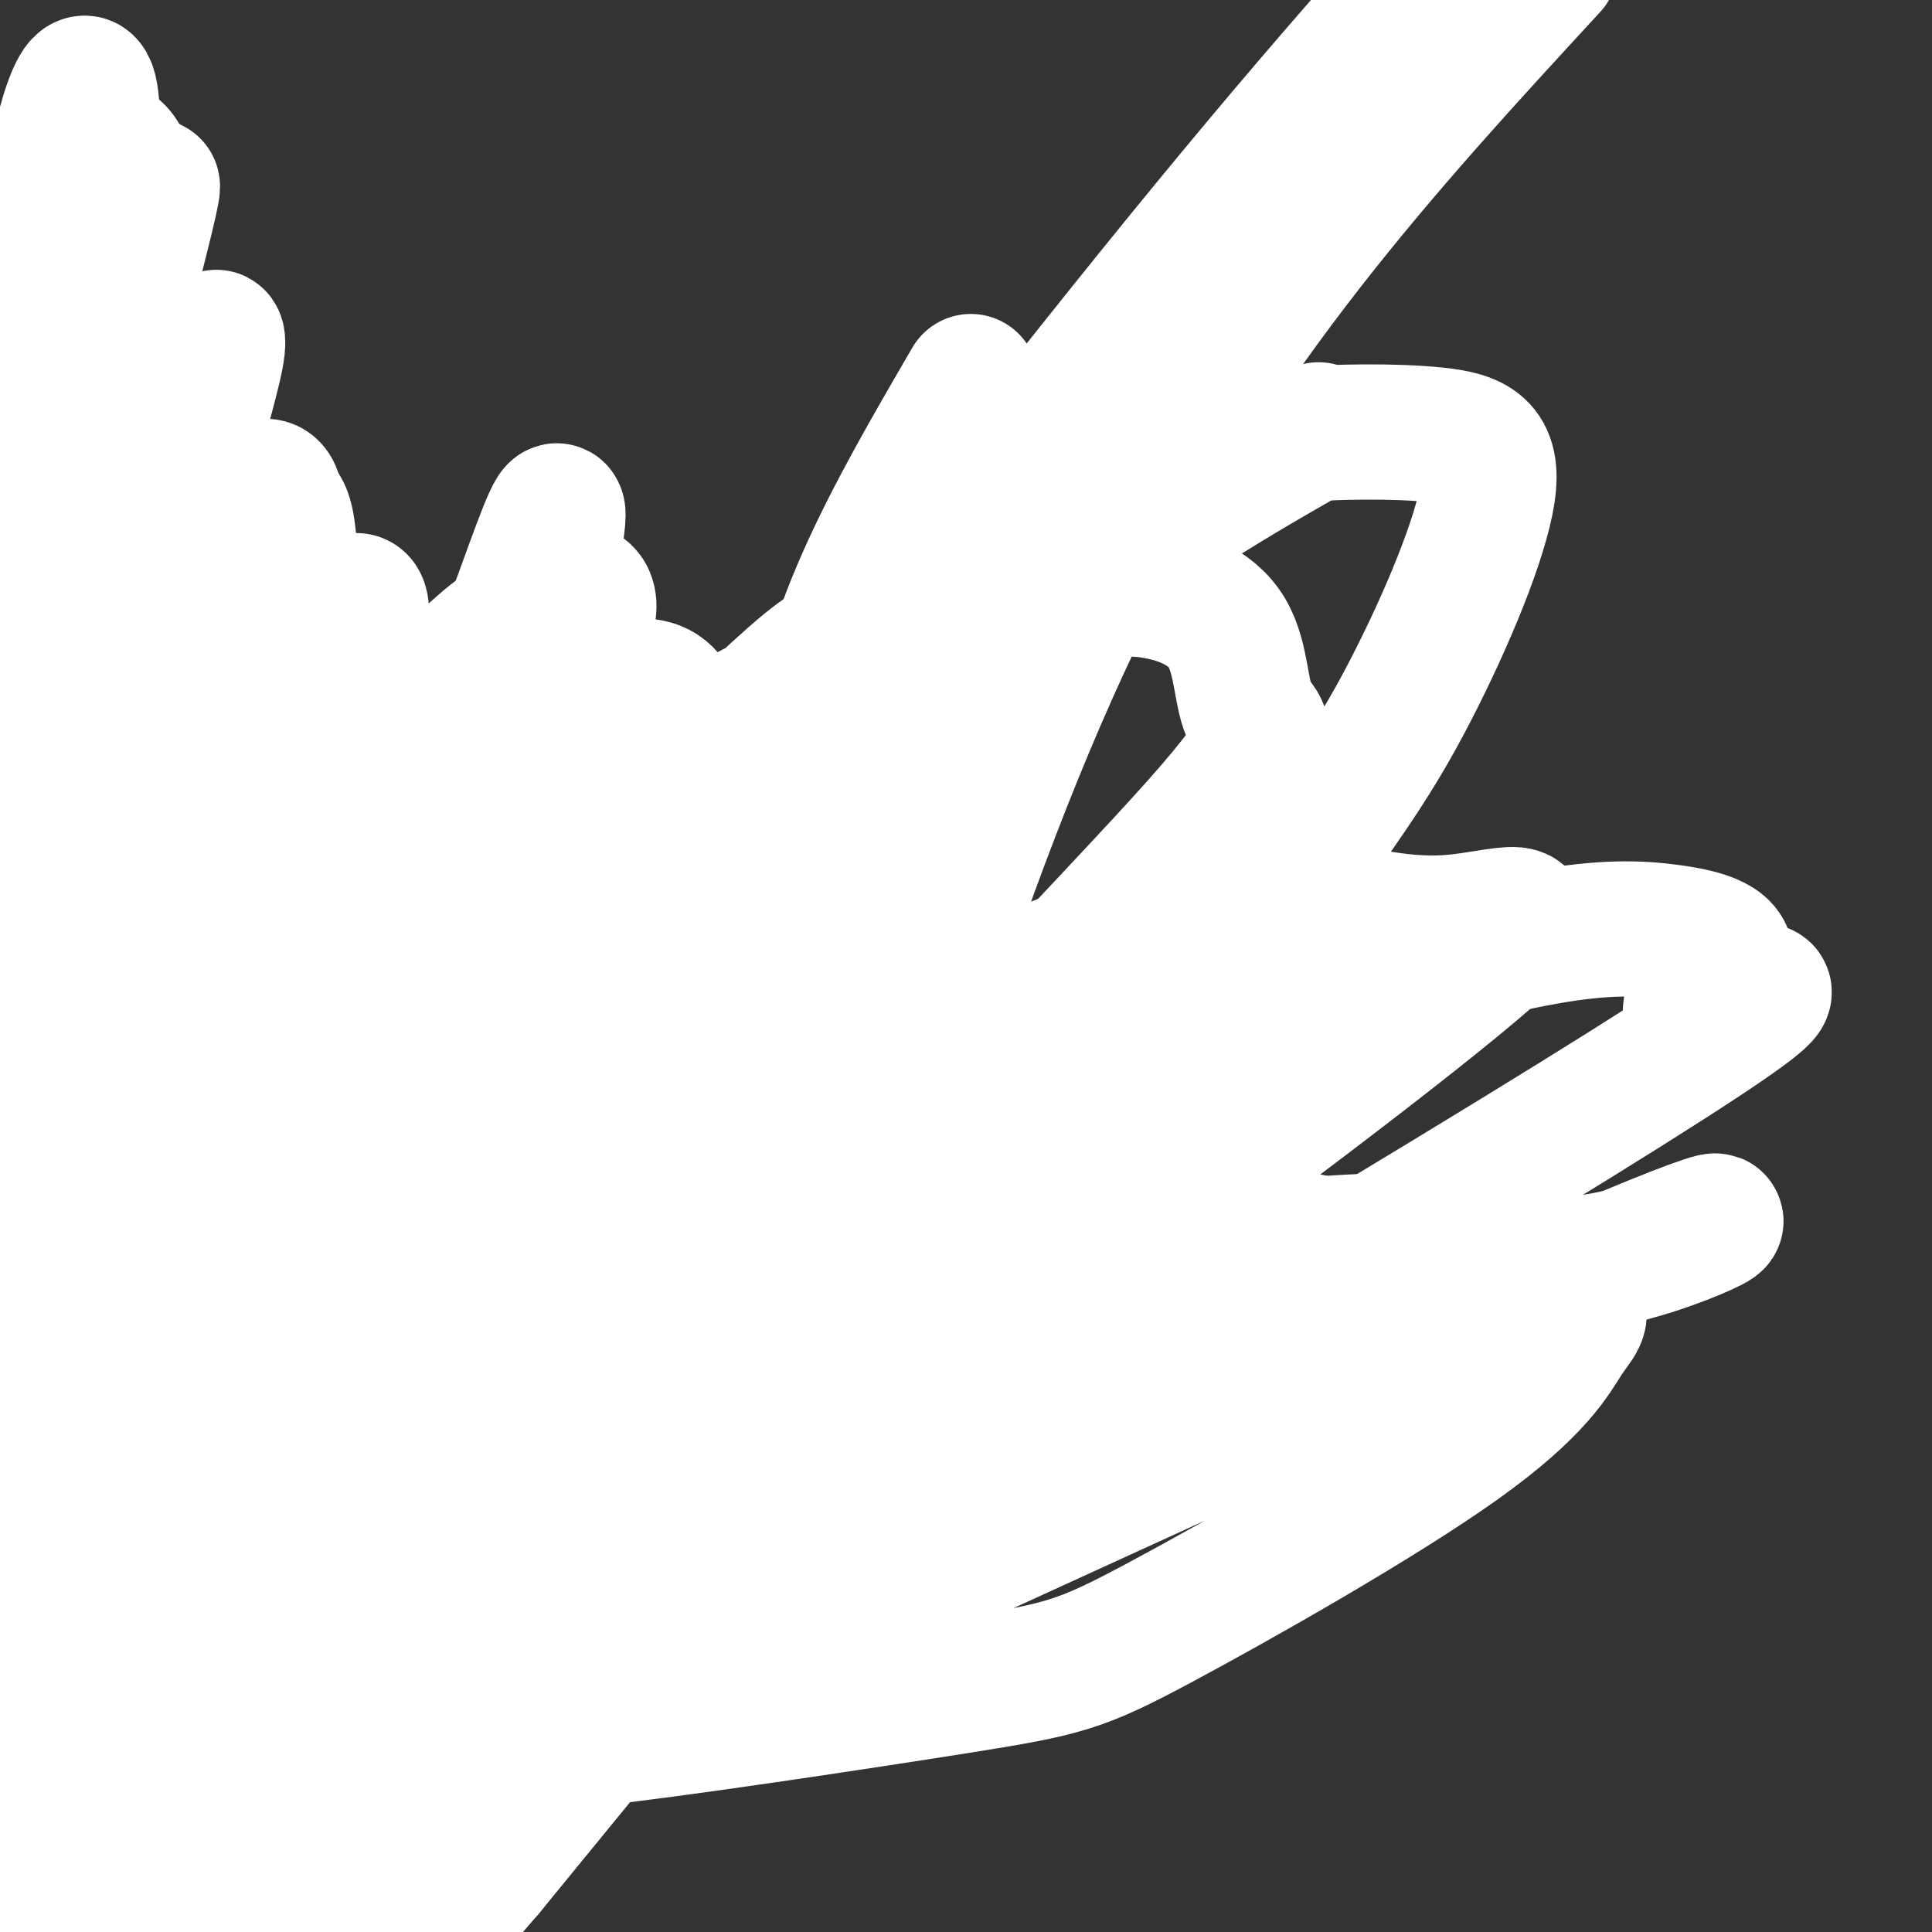
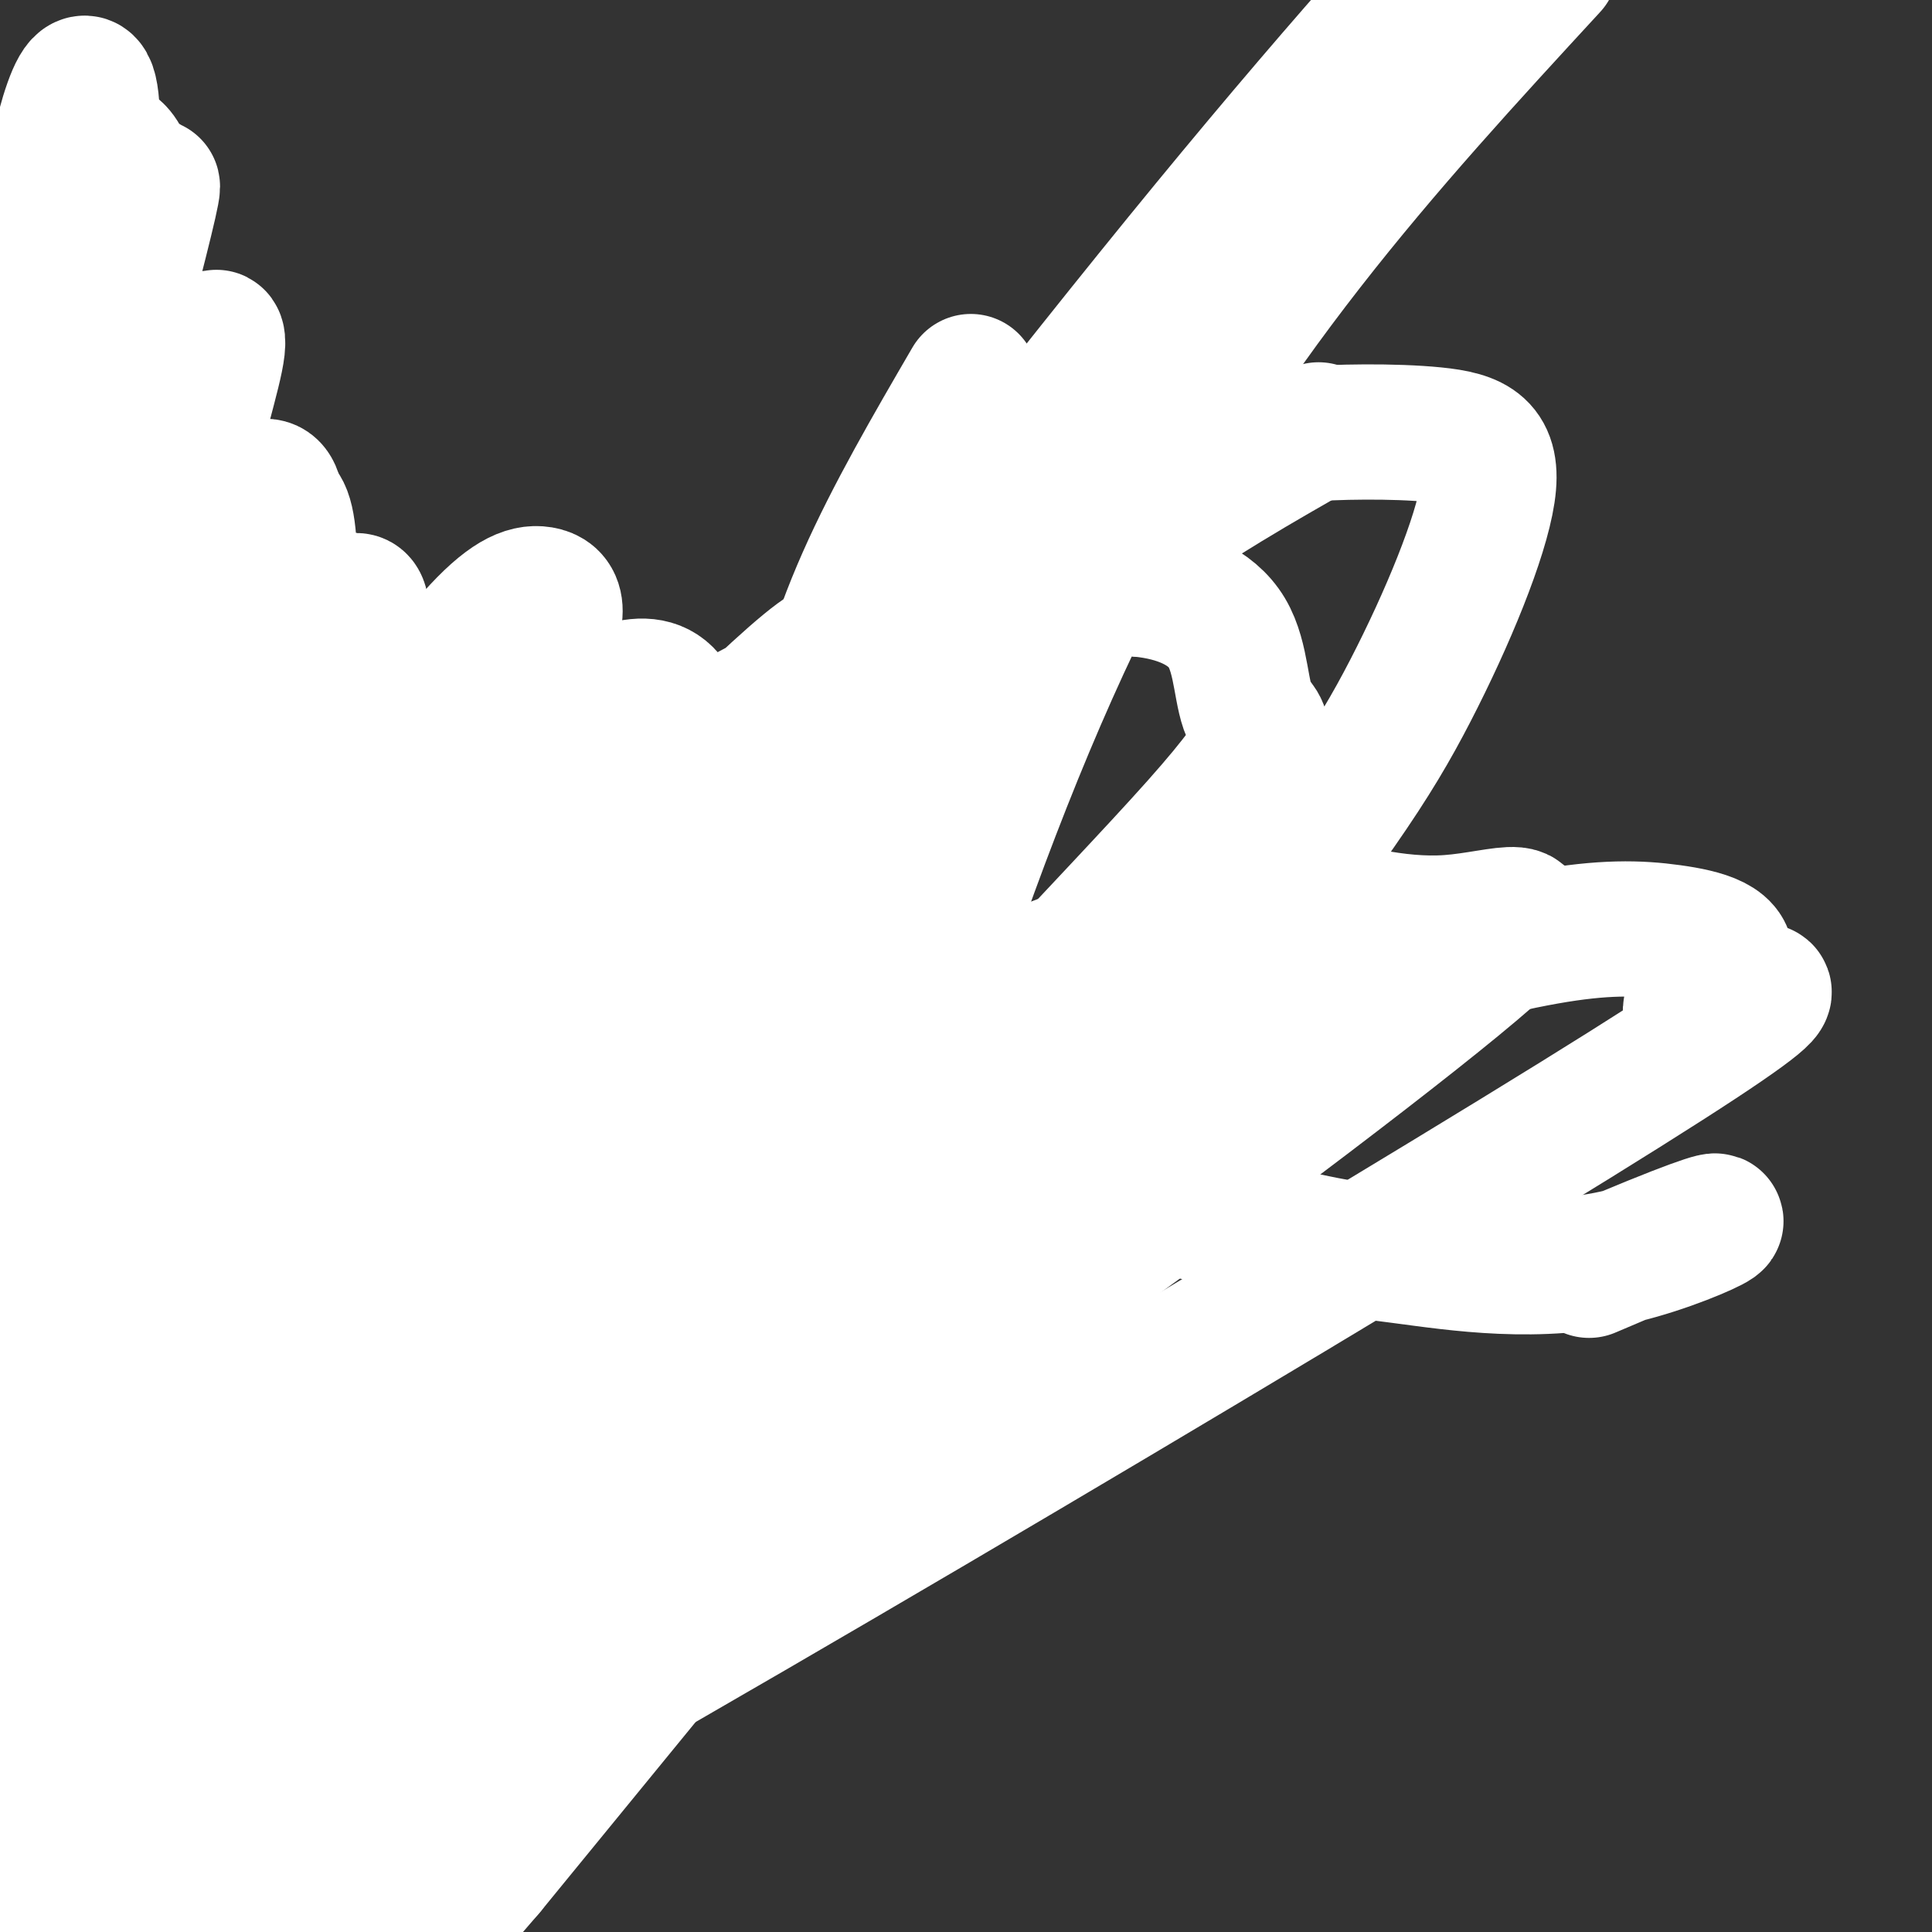
<svg xmlns="http://www.w3.org/2000/svg" viewBox="0 0 400 400" version="1.1">
  <rect x="0" y="0" width="400" height="400" fill="#333333" stroke="none" />
  <g fill="none" stroke="#FFFFFF" stroke-width="28" stroke-linecap="round" stroke-linejoin="round">
-     <path d="M77,245c-0.511,2.738 -1.022,5.475 -7,8c-5.978,2.525 -17.423,4.837 -22,8c-4.577,3.163 -2.285,7.176 -6,-7c-3.715,-14.176 -13.437,-46.541 -16,-77c-2.563,-30.459 2.032,-59.013 3,-67c0.968,-7.987 -1.691,4.591 -5,13c-3.309,8.409 -7.269,12.647 -5,45c2.269,32.353 10.766,92.819 10,104c-0.766,11.181 -10.794,-26.923 -17,-51c-6.206,-24.077 -8.588,-34.128 -8,-53c0.588,-18.872 4.147,-46.565 4,-52c-0.147,-5.435 -3.998,11.389 -1,46c2.998,34.611 12.846,87.011 15,105c2.154,17.989 -3.384,1.568 -9,-16c-5.616,-17.568 -11.308,-36.284 -17,-55" />
    <path d="M-4,196c-3.259,-22.868 -2.908,-52.539 -1,-73c1.908,-20.461 5.373,-31.712 6,-32c0.627,-0.288 -1.585,10.389 -1,32c0.585,21.611 3.965,54.158 12,84c8.035,29.842 20.724,56.981 20,53c-0.724,-3.981 -14.861,-39.081 -22,-55c-7.139,-15.919 -7.281,-12.658 -6,-33c1.281,-20.342 3.985,-64.287 4,-78c0.015,-13.713 -2.660,2.806 -4,17c-1.340,14.194 -1.345,26.065 1,43c2.345,16.935 7.041,38.935 10,49c2.959,10.065 4.182,8.194 3,-2c-1.182,-10.194 -4.771,-28.712 -4,-56c0.771,-27.288 5.900,-63.347 5,-68c-0.900,-4.653 -7.829,22.099 -10,45c-2.171,22.901 0.414,41.950 3,61" />
    <path d="M12,183c1.985,21.736 5.449,45.577 9,23c3.551,-22.577 7.191,-91.572 8,-97c0.809,-5.428 -1.212,52.713 0,86c1.212,33.287 5.657,41.722 7,34c1.343,-7.722 -0.414,-31.600 2,-58c2.414,-26.400 9.001,-55.320 10,-57c0.999,-1.680 -3.591,23.881 -6,44c-2.409,20.119 -2.638,34.796 -1,51c1.638,16.204 5.141,33.933 4,31c-1.141,-2.933 -6.927,-26.529 -9,-48c-2.073,-21.471 -0.432,-40.817 -1,-48c-0.568,-7.183 -3.345,-2.203 -6,2c-2.655,4.203 -5.187,7.629 -8,18c-2.813,10.371 -5.906,27.685 -9,45" />
    <path d="M12,209c-1.518,22.096 -0.811,54.835 -2,53c-1.189,-1.835 -4.272,-38.244 -4,-63c0.272,-24.756 3.900,-37.858 3,-39c-0.900,-1.142 -6.326,9.678 -8,41c-1.674,31.322 0.405,83.147 0,89c-0.405,5.853 -3.293,-34.267 -5,-52c-1.707,-17.733 -2.233,-13.079 0,-22c2.233,-8.921 7.225,-31.418 8,-36c0.775,-4.582 -2.669,8.749 -5,21c-2.331,12.251 -3.551,23.422 -2,43c1.551,19.578 5.873,47.563 12,71c6.127,23.437 14.059,42.324 12,35c-2.059,-7.324 -14.109,-40.860 -19,-71c-4.891,-30.140 -2.625,-56.884 2,-80c4.625,-23.116 11.607,-42.605 14,-48c2.393,-5.395 0.196,3.302 -2,12" />
    <path d="M16,163c-3.883,16.934 -12.590,53.270 -12,94c0.590,40.730 10.478,85.855 11,94c0.522,8.145 -8.324,-20.688 -12,-45c-3.676,-24.312 -2.184,-44.102 -2,-54c0.184,-9.898 -0.939,-9.906 4,-20c4.939,-10.094 15.942,-30.276 19,-38c3.058,-7.724 -1.828,-2.990 -6,7c-4.172,9.990 -7.629,25.237 -10,32c-2.371,6.763 -3.657,5.044 -4,31c-0.343,25.956 0.258,79.587 0,100c-0.258,20.413 -1.373,7.607 -3,-1c-1.627,-8.607 -3.766,-13.014 -6,-26c-2.234,-12.986 -4.563,-34.550 -6,-49c-1.437,-14.450 -1.982,-21.786 1,-36c2.982,-14.214 9.490,-35.305 16,-60c6.510,-24.695 13.022,-52.995 12,-17c-1.022,35.995 -9.578,136.284 -14,172c-4.422,35.716 -4.711,6.858 -5,-22" />
    <path d="M-1,325c-0.723,-12.560 -0.031,-32.959 1,-45c1.031,-12.041 2.401,-15.723 6,-27c3.599,-11.277 9.429,-30.148 15,-44c5.571,-13.852 10.885,-22.685 9,-14c-1.885,8.685 -10.970,34.890 -16,68c-5.030,33.110 -6.006,73.127 -7,77c-0.994,3.873 -2.008,-28.396 -1,-54c1.008,-25.604 4.037,-44.542 12,-64c7.963,-19.458 20.859,-39.436 27,-56c6.141,-16.564 5.526,-29.714 2,9c-3.526,38.714 -9.962,129.291 -14,165c-4.038,35.709 -5.677,16.550 -7,9c-1.323,-7.550 -2.330,-3.490 -4,-6c-1.670,-2.510 -4.004,-11.590 -4,-28c0.004,-16.410 2.347,-40.149 9,-65c6.653,-24.851 17.615,-50.815 21,-59c3.385,-8.185 -0.808,1.407 -5,11" />
    <path d="M43,202c-2.000,8.833 -4.500,25.417 -7,42" />
    <path d="M21,365c-4.699,-9.130 -9.399,-18.260 -12,-25c-2.601,-6.740 -3.104,-11.089 -3,-26c0.104,-14.911 0.814,-40.384 4,-64c3.186,-23.616 8.849,-45.375 17,-66c8.151,-20.625 18.790,-40.115 19,-38c0.210,2.115 -10.009,25.835 -15,69c-4.991,43.165 -4.754,105.776 -6,134c-1.246,28.224 -3.975,22.060 -9,8c-5.025,-14.060 -12.347,-36.018 -16,-53c-3.653,-16.982 -3.636,-28.988 1,-51c4.636,-22.012 13.892,-54.029 15,-46c1.108,8.029 -5.932,56.103 -8,96c-2.068,39.897 0.835,71.615 1,87c0.165,15.385 -2.410,14.436 -6,7c-3.590,-7.436 -8.196,-21.358 -11,-30c-2.804,-8.642 -3.807,-12.004 -4,-26c-0.193,-13.996 0.422,-38.628 3,-59c2.578,-20.372 7.117,-36.485 13,-51c5.883,-14.515 13.109,-27.433 16,-30c2.891,-2.567 1.445,5.216 0,13" />
    <path d="M20,214c-1.054,4.233 -3.688,8.316 -4,36c-0.312,27.684 1.698,78.968 1,108c-0.698,29.032 -4.104,35.813 -9,34c-4.896,-1.813 -11.283,-12.220 -15,-20c-3.717,-7.780 -4.766,-12.933 -7,-23c-2.234,-10.067 -5.653,-25.048 -3,-50c2.653,-24.952 11.379,-59.874 18,-80c6.621,-20.126 11.138,-25.457 15,-35c3.862,-9.543 7.071,-23.300 6,-3c-1.071,20.300 -6.422,74.656 -6,117c0.422,42.344 6.616,72.674 8,88c1.384,15.326 -2.042,15.647 -8,10c-5.958,-5.647 -14.448,-17.263 -18,-44c-3.552,-26.737 -2.164,-68.596 0,-99c2.164,-30.404 5.105,-49.353 12,-72c6.895,-22.647 17.742,-48.991 23,-62c5.258,-13.009 4.925,-12.683 3,1c-1.925,13.683 -5.441,40.722 -6,66c-0.559,25.278 1.840,48.794 2,62c0.160,13.206 -1.920,16.103 -4,19" />
    <path d="M28,267c-2.758,-0.223 -7.652,-10.282 -13,-25c-5.348,-14.718 -11.151,-34.097 -13,-55c-1.849,-20.903 0.254,-43.331 2,-63c1.746,-19.669 3.134,-36.579 5,-21c1.866,15.579 4.209,63.646 7,89c2.791,25.354 6.030,27.994 5,19c-1.030,-8.994 -6.327,-29.623 -9,-45c-2.673,-15.377 -2.720,-25.504 -2,-41c0.720,-15.496 2.207,-36.362 3,-33c0.793,3.362 0.893,30.953 2,50c1.107,19.047 3.221,29.551 4,8c0.779,-21.551 0.223,-75.157 -2,-91c-2.223,-15.843 -6.111,6.079 -10,28" />
    <path d="M7,87c-1.935,12.668 -1.772,30.339 -1,38c0.772,7.661 2.155,5.311 3,-2c0.845,-7.311 1.153,-19.582 1,-33c-0.153,-13.418 -0.768,-27.984 -3,-28c-2.232,-0.016 -6.082,14.518 -8,27c-1.918,12.482 -1.905,22.911 -1,43c0.905,20.089 2.700,49.837 7,31c4.300,-18.837 11.103,-86.258 12,-105c0.897,-18.742 -4.114,11.195 -7,32c-2.886,20.805 -3.649,32.478 -3,50c0.649,17.522 2.710,40.892 3,37c0.290,-3.892 -1.191,-35.048 0,-63c1.191,-27.952 5.055,-52.701 5,-56c-0.055,-3.299 -4.027,14.850 -8,33" />
    <path d="M7,91c-1.967,10.939 -2.884,21.785 -2,29c0.884,7.215 3.570,10.797 4,-2c0.430,-12.797 -1.397,-41.975 -3,-56c-1.603,-14.025 -2.983,-12.896 -5,-17c-2.017,-4.104 -4.669,-13.439 -5,0c-0.331,13.439 1.661,49.652 3,66c1.339,16.348 2.025,12.829 4,13c1.975,0.171 5.240,4.031 9,-18c3.760,-22.031 8.014,-69.952 7,-84c-1.014,-14.048 -7.295,5.778 -9,23c-1.705,17.222 1.168,31.838 3,38c1.832,6.162 2.625,3.868 5,-3c2.375,-6.868 6.332,-18.311 8,-27c1.668,-8.689 1.048,-14.626 0,-18c-1.048,-3.374 -2.524,-4.187 -4,-5" />
    <path d="M22,30c-3.235,7.583 -9.324,29.041 -12,45c-2.676,15.959 -1.939,26.419 -1,32c0.939,5.581 2.080,6.282 6,-6c3.920,-12.282 10.619,-37.547 14,-51c3.381,-13.453 3.444,-15.095 0,-5c-3.444,10.095 -10.395,31.926 -15,58c-4.605,26.074 -6.865,56.391 -8,75c-1.135,18.609 -1.147,25.512 1,9c2.147,-16.512 6.451,-56.438 11,-83c4.549,-26.562 9.341,-39.761 7,-21c-2.341,18.761 -11.814,69.482 -15,102c-3.186,32.518 -0.083,46.832 3,64c3.083,17.168 6.146,37.189 6,28c-0.146,-9.189 -3.501,-47.589 -3,-71c0.501,-23.411 4.857,-31.832 9,-40c4.143,-8.168 8.071,-16.084 12,-24" />
    <path d="M37,142c3.520,-4.363 6.320,-3.270 9,-4c2.680,-0.730 5.240,-3.284 1,25c-4.240,28.284 -15.281,87.405 -21,114c-5.719,26.595 -6.117,20.665 -8,15c-1.883,-5.665 -5.252,-11.066 -6,-26c-0.748,-14.934 1.123,-39.401 4,-55c2.877,-15.599 6.758,-22.331 17,-51c10.242,-28.669 26.843,-79.274 27,-42c0.157,37.274 -16.130,162.426 -24,211c-7.870,48.574 -7.322,20.570 -9,2c-1.678,-18.570 -5.580,-27.707 -6,-43c-0.420,-15.293 2.642,-36.743 8,-60c5.358,-23.257 13.012,-48.323 17,-61c3.988,-12.677 4.312,-12.966 8,-19c3.688,-6.034 10.741,-17.813 14,-22c3.259,-4.187 2.724,-0.781 4,-1c1.276,-0.219 4.365,-4.063 2,10c-2.365,14.063 -10.182,46.031 -18,78" />
    <path d="M56,213c-7.877,33.580 -18.570,78.529 -23,95c-4.430,16.471 -2.597,4.464 -3,-2c-0.403,-6.464 -3.042,-7.383 4,-33c7.042,-25.617 23.766,-75.931 31,-98c7.234,-22.069 4.976,-15.892 11,-20c6.024,-4.108 20.328,-18.500 26,-23c5.672,-4.500 2.713,0.893 3,3c0.287,2.107 3.820,0.929 -1,14c-4.820,13.071 -17.995,40.393 -29,78c-11.005,37.607 -19.842,85.500 -26,110c-6.158,24.500 -9.637,25.609 -13,24c-3.363,-1.609 -6.612,-5.935 -8,-15c-1.388,-9.065 -0.917,-22.871 3,-41c3.917,-18.129 11.280,-40.583 16,-54c4.720,-13.417 6.798,-17.797 15,-31c8.202,-13.203 22.528,-35.230 33,-49c10.472,-13.770 17.089,-19.284 25,-24c7.911,-4.716 17.118,-8.633 20,1c2.882,9.633 -0.559,32.817 -4,56" />
-     <path d="M136,204c-2.345,16.144 -6.208,28.504 -18,49c-11.792,20.496 -31.514,49.128 -45,66c-13.486,16.872 -20.738,21.985 -28,26c-7.262,4.015 -14.535,6.930 -18,8c-3.465,1.070 -3.122,0.293 -4,-2c-0.878,-2.293 -2.976,-6.101 5,-29c7.976,-22.899 26.028,-64.889 39,-90c12.972,-25.111 20.865,-33.343 31,-43c10.135,-9.657 22.513,-20.738 29,-26c6.487,-5.262 7.083,-4.705 10,-3c2.917,1.705 8.154,4.558 11,8c2.846,3.442 3.299,7.473 -1,19c-4.299,11.527 -13.351,30.549 -26,54c-12.649,23.451 -28.896,51.332 -43,73c-14.104,21.668 -26.066,37.122 -33,46c-6.934,8.878 -8.839,11.180 -13,14c-4.161,2.820 -10.579,6.159 -15,9c-4.421,2.841 -6.847,5.184 -4,-13c2.847,-18.184 10.967,-56.895 20,-87c9.033,-30.105 18.978,-51.606 29,-71c10.022,-19.394 20.121,-36.683 31,-45c10.879,-8.317 22.537,-7.662 28,-4c5.463,3.662 4.732,10.331 4,17" />
    <path d="M125,180c1.407,2.737 2.924,1.079 -7,29c-9.924,27.921 -31.290,85.421 -44,116c-12.710,30.579 -16.766,34.239 -20,38c-3.234,3.761 -5.648,7.625 -9,10c-3.352,2.375 -7.643,3.261 -10,3c-2.357,-0.261 -2.779,-1.671 -3,-9c-0.221,-7.329 -0.241,-20.579 1,-36c1.241,-15.421 3.745,-33.012 12,-56c8.255,-22.988 22.262,-51.371 30,-66c7.738,-14.629 9.205,-15.503 16,-22c6.795,-6.497 18.916,-18.618 28,-22c9.084,-3.382 15.132,1.976 19,9c3.868,7.024 5.557,15.713 7,19c1.443,3.287 2.641,1.170 -1,13c-3.641,11.830 -12.119,37.606 -19,56c-6.881,18.394 -12.163,29.405 -23,50c-10.837,20.595 -27.227,50.774 -38,66c-10.773,15.226 -15.927,15.501 -19,16c-3.073,0.499 -4.065,1.224 -5,-1c-0.935,-2.224 -1.814,-7.395 -1,-16c0.814,-8.605 3.322,-20.644 10,-40c6.678,-19.356 17.527,-46.029 31,-67c13.473,-20.971 29.570,-36.240 39,-45c9.430,-8.760 12.193,-11.012 21,-16c8.807,-4.988 23.659,-12.711 32,-16c8.341,-3.289 10.170,-2.145 12,-1" />
    <path d="M184,192c5.344,2.633 12.703,9.715 15,14c2.297,4.285 -0.468,5.775 -3,10c-2.532,4.225 -4.830,11.187 -14,26c-9.170,14.813 -25.212,37.478 -43,59c-17.788,21.522 -37.323,41.900 -54,54c-16.677,12.100 -30.496,15.923 -37,17c-6.504,1.077 -5.695,-0.593 -4,-5c1.695,-4.407 4.274,-11.551 10,-21c5.726,-9.449 14.598,-21.203 24,-33c9.402,-11.797 19.334,-23.636 32,-37c12.666,-13.364 28.068,-28.252 45,-41c16.932,-12.748 35.396,-23.358 53,-31c17.604,-7.642 34.347,-12.318 44,-15c9.653,-2.682 12.214,-3.371 19,-2c6.786,1.371 17.796,4.801 29,4c11.204,-0.801 22.601,-5.833 8,7c-14.601,12.833 -55.200,43.532 -88,67c-32.800,23.468 -57.800,39.705 -84,55c-26.200,15.295 -53.600,29.647 -81,44" />
    <path d="M55,364c-18.399,11.789 -23.898,19.261 -11,6c12.898,-13.261 44.193,-47.256 62,-66c17.807,-18.744 22.127,-22.237 42,-35c19.873,-12.763 55.301,-34.795 79,-47c23.699,-12.205 35.671,-14.584 50,-18c14.329,-3.416 31.015,-7.870 43,-10c11.985,-2.130 19.268,-1.935 26,-1c6.732,0.935 12.912,2.609 11,7c-1.912,4.391 -11.916,11.500 -4,9c7.916,-2.500 33.751,-14.608 -27,23c-60.751,37.608 -208.087,124.933 -258,151c-49.913,26.067 -2.404,-9.124 30,-34c32.404,-24.876 49.702,-39.438 67,-54" />
-     <path d="M165,295c24.039,-14.902 50.637,-25.157 64,-30c13.363,-4.843 13.492,-4.272 21,-5c7.508,-0.728 22.396,-2.753 34,-3c11.604,-0.247 19.924,1.284 27,4c7.076,2.716 12.907,6.616 15,9c2.093,2.384 0.449,3.253 -2,7c-2.449,3.747 -5.702,10.374 -22,22c-16.298,11.626 -45.641,28.252 -62,37c-16.359,8.748 -19.734,9.618 -41,13c-21.266,3.382 -60.422,9.278 -77,11c-16.578,1.722 -10.579,-0.729 -26,7c-15.421,7.729 -52.263,25.637 -17,10c35.263,-15.637 142.632,-64.818 250,-114" />
    <path d="M329,263c42.708,-18.350 24.478,-7.224 7,-3c-17.478,4.224 -34.202,1.548 -46,0c-11.798,-1.548 -18.668,-1.967 -57,-13c-38.332,-11.033 -108.124,-32.679 -142,-44c-33.876,-11.321 -31.835,-12.316 -35,-16c-3.165,-3.684 -11.534,-10.057 -16,-18c-4.466,-7.943 -5.027,-17.456 -5,-29c0.027,-11.544 0.641,-25.120 3,-38c2.359,-12.880 6.462,-25.064 7,-30c0.538,-4.936 -2.488,-2.624 -4,20c-1.512,22.624 -1.508,65.559 -2,93c-0.492,27.441 -1.479,39.388 -6,33c-4.521,-6.388 -12.578,-31.111 -18,-53c-5.422,-21.889 -8.211,-40.945 -11,-60" />
-     <path d="M4,105c-1.918,-27.957 -1.213,-67.850 1,-51c2.213,16.850 5.934,90.444 5,93c-0.934,2.556 -6.521,-65.924 -9,-83c-2.479,-17.076 -1.848,17.252 -2,38c-0.152,20.748 -1.085,27.916 1,44c2.085,16.084 7.188,41.084 7,36c-0.188,-5.084 -5.666,-40.253 -4,-74c1.666,-33.747 10.476,-66.070 13,-75c2.524,-8.930 -1.238,5.535 -5,20" />
    <path d="M11,53c-3.484,15.867 -9.695,45.533 -9,85c0.695,39.467 8.297,88.734 8,89c-0.297,0.266 -8.492,-48.470 -11,-76c-2.508,-27.530 0.670,-33.854 5,-44c4.330,-10.146 9.810,-24.115 14,-32c4.190,-7.885 7.089,-9.685 4,5c-3.089,14.685 -12.165,45.854 -16,68c-3.835,22.146 -2.428,35.269 -1,53c1.428,17.731 2.876,40.071 5,34c2.124,-6.071 4.924,-40.553 9,-63c4.076,-22.447 9.426,-32.857 15,-43c5.574,-10.143 11.370,-20.018 16,-25c4.630,-4.982 8.093,-5.072 7,5c-1.093,10.072 -6.741,30.306 -10,72c-3.259,41.694 -4.130,104.847 -5,168" />
-     <path d="M42,349c-2.063,32.549 -4.722,29.921 -4,10c0.722,-19.921 4.823,-57.135 14,-95c9.177,-37.865 23.428,-76.382 32,-94c8.572,-17.618 11.465,-14.336 19,-33c7.535,-18.664 19.711,-59.274 7,-1c-12.711,58.274 -50.308,215.431 -65,273c-14.692,57.569 -6.479,15.551 -4,0c2.479,-15.551 -0.775,-4.636 -2,-9c-1.225,-4.364 -0.419,-24.007 1,-47c1.419,-22.993 3.452,-49.335 5,-65c1.548,-15.665 2.611,-20.651 8,-39c5.389,-18.349 15.103,-50.060 25,-73c9.897,-22.940 19.977,-37.110 27,-45c7.023,-7.890 10.988,-9.502 14,-9c3.012,0.502 5.072,3.118 -1,14c-6.072,10.882 -20.277,30.030 -30,45c-9.723,14.970 -14.964,25.761 -20,40c-5.036,14.239 -9.867,31.925 -13,50c-3.133,18.075 -4.566,36.537 -6,55" />
+     <path d="M42,349c-2.063,32.549 -4.722,29.921 -4,10c0.722,-19.921 4.823,-57.135 14,-95c9.177,-37.865 23.428,-76.382 32,-94c8.572,-17.618 11.465,-14.336 19,-33c-12.711,58.274 -50.308,215.431 -65,273c-14.692,57.569 -6.479,15.551 -4,0c2.479,-15.551 -0.775,-4.636 -2,-9c-1.225,-4.364 -0.419,-24.007 1,-47c1.419,-22.993 3.452,-49.335 5,-65c1.548,-15.665 2.611,-20.651 8,-39c5.389,-18.349 15.103,-50.060 25,-73c9.897,-22.940 19.977,-37.110 27,-45c7.023,-7.890 10.988,-9.502 14,-9c3.012,0.502 5.072,3.118 -1,14c-6.072,10.882 -20.277,30.030 -30,45c-9.723,14.970 -14.964,25.761 -20,40c-5.036,14.239 -9.867,31.925 -13,50c-3.133,18.075 -4.566,36.537 -6,55" />
    <path d="M49,326c-0.017,12.727 2.939,17.044 3,26c0.061,8.956 -2.775,22.550 7,-3c9.775,-25.550 32.159,-90.246 47,-127c14.841,-36.754 22.138,-45.567 32,-56c9.862,-10.433 22.288,-22.486 29,-28c6.712,-5.514 7.710,-4.489 11,-3c3.290,1.489 8.871,3.442 13,6c4.129,2.558 6.805,5.720 -4,23c-10.805,17.280 -35.091,48.678 -63,93c-27.909,44.322 -59.439,101.568 -76,129c-16.561,27.432 -18.152,25.050 -22,25c-3.848,-0.050 -9.953,2.232 -13,3c-3.047,0.768 -3.038,0.021 -4,-4c-0.962,-4.021 -2.897,-11.316 0,-30c2.897,-18.684 10.627,-48.758 18,-72c7.373,-23.242 14.389,-39.652 27,-60c12.611,-20.348 30.816,-44.635 41,-57c10.184,-12.365 12.348,-12.809 20,-18c7.652,-5.191 20.791,-15.128 39,-25c18.209,-9.872 41.488,-19.678 56,-24c14.512,-4.322 20.256,-3.161 26,-2" />
    <path d="M236,122c7.935,0.742 14.771,3.597 18,9c3.229,5.403 2.851,13.355 5,17c2.149,3.645 6.824,2.983 -11,23c-17.824,20.017 -58.149,60.711 -95,105c-36.851,44.289 -70.230,92.172 -81,99c-10.770,6.828 1.067,-27.398 8,-50c6.933,-22.602 8.961,-33.582 19,-56c10.039,-22.418 28.090,-56.276 38,-74c9.910,-17.724 11.678,-19.313 21,-30c9.322,-10.687 26.198,-30.473 44,-44c17.802,-13.527 36.529,-20.796 47,-25c10.471,-4.204 12.686,-5.343 20,-6c7.314,-0.657 19.728,-0.831 28,0c8.272,0.831 12.403,2.666 11,12c-1.403,9.334 -8.339,26.167 -16,41c-7.661,14.833 -16.046,27.667 -48,68c-31.954,40.333 -87.477,108.167 -143,176" />
    <path d="M101,387c-27.648,32.381 -25.266,25.333 -25,23c0.266,-2.333 -1.582,0.047 -4,-3c-2.418,-3.047 -5.406,-11.522 -4,-27c1.406,-15.478 7.207,-37.960 10,-50c2.793,-12.040 2.580,-13.638 9,-30c6.420,-16.362 19.473,-47.489 34,-73c14.527,-25.511 30.526,-45.407 50,-64c19.474,-18.593 42.421,-35.884 60,-48c17.579,-12.116 29.789,-19.058 42,-26" />
    <path d="M156,327c20.750,-74.167 41.500,-148.333 69,-204c27.500,-55.667 61.750,-92.833 96,-130" />
    <path d="M147,178c36.556,-47.311 73.111,-94.622 103,-131c29.889,-36.378 53.111,-61.822 66,-75c12.889,-13.178 15.444,-14.089 18,-15" />
    <path d="M201,79c-8.060,13.851 -16.119,27.702 -22,41c-5.881,13.298 -9.583,26.042 -12,41c-2.417,14.958 -3.548,32.131 -3,44c0.548,11.869 2.774,18.435 5,25" />
    <path d="M177,178c-13.889,15.711 -27.778,31.422 -35,40c-7.222,8.578 -7.778,10.022 -8,17c-0.222,6.978 -0.111,19.489 0,32" />
  </g>
</svg>